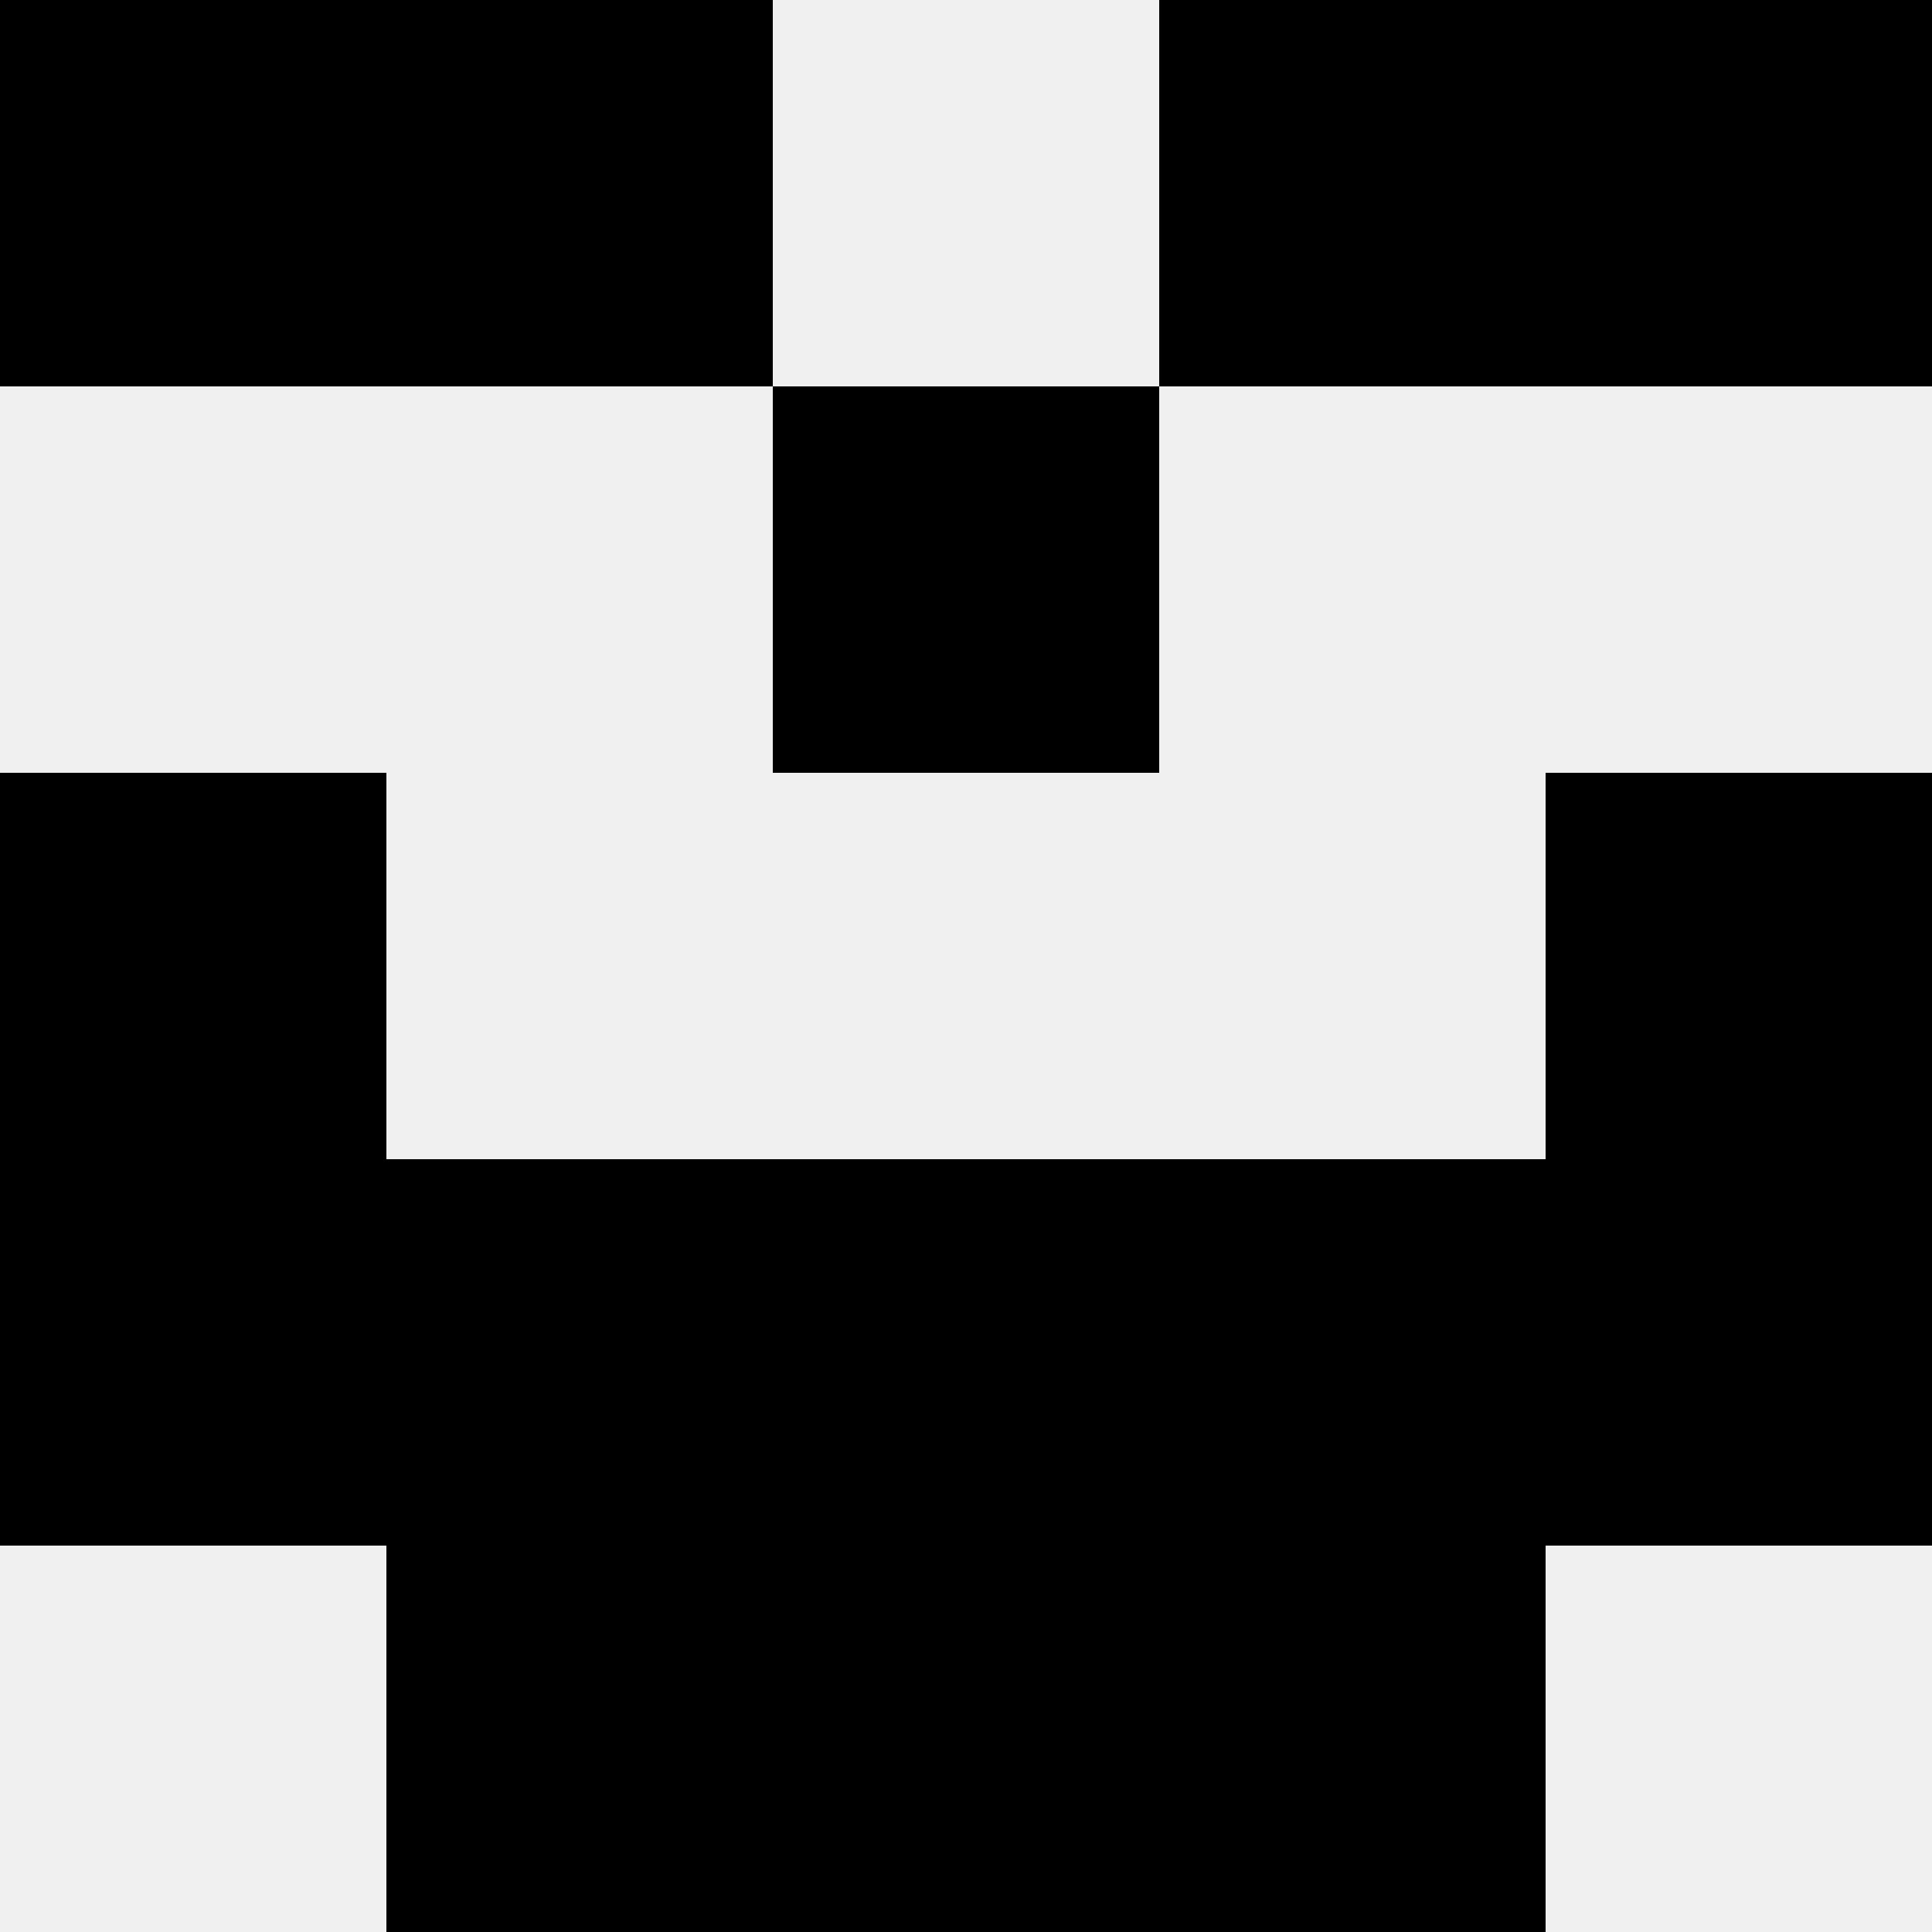
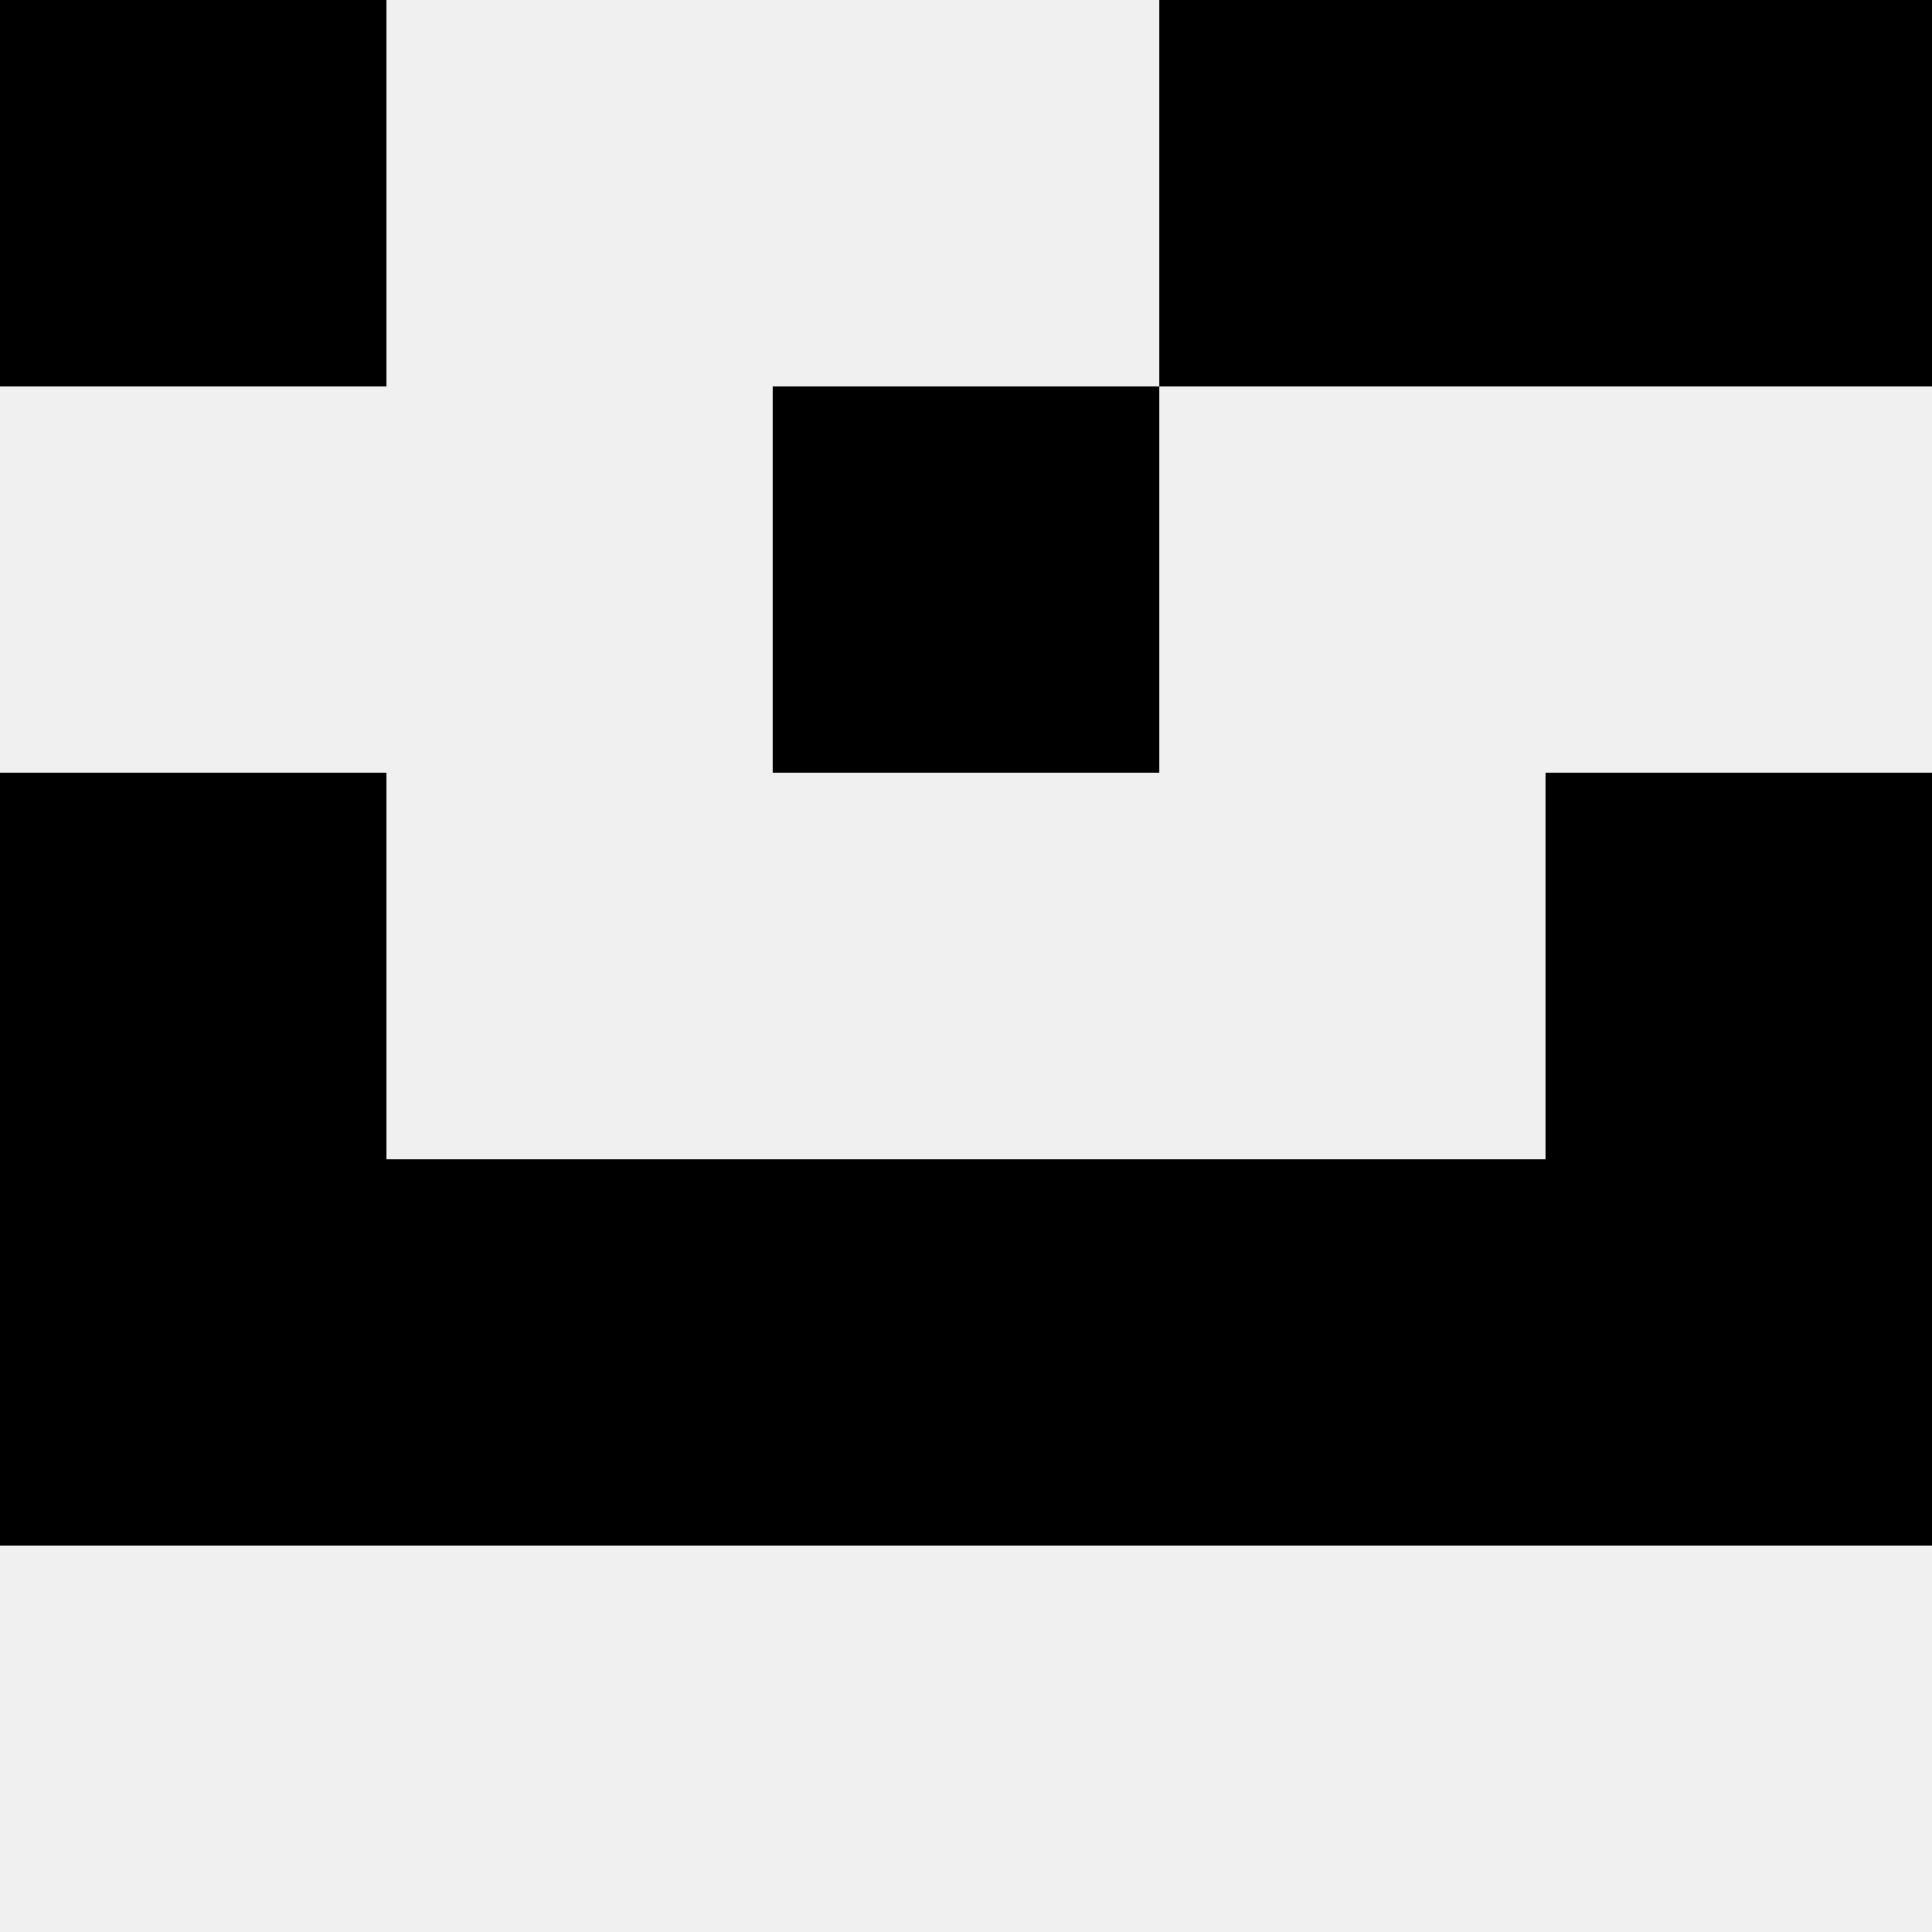
<svg xmlns="http://www.w3.org/2000/svg" width="80" height="80">
  <rect width="100%" height="100%" fill="#f0f0f0" />
  <rect x="0" y="0" width="16" height="16" fill="hsl(184, 70%, 50%)" />
  <rect x="64" y="0" width="16" height="16" fill="hsl(184, 70%, 50%)" />
-   <rect x="16" y="0" width="16" height="16" fill="hsl(184, 70%, 50%)" />
  <rect x="48" y="0" width="16" height="16" fill="hsl(184, 70%, 50%)" />
  <rect x="32" y="16" width="16" height="16" fill="hsl(184, 70%, 50%)" />
  <rect x="32" y="16" width="16" height="16" fill="hsl(184, 70%, 50%)" />
  <rect x="0" y="32" width="16" height="16" fill="hsl(184, 70%, 50%)" />
  <rect x="64" y="32" width="16" height="16" fill="hsl(184, 70%, 50%)" />
  <rect x="0" y="48" width="16" height="16" fill="hsl(184, 70%, 50%)" />
  <rect x="64" y="48" width="16" height="16" fill="hsl(184, 70%, 50%)" />
  <rect x="16" y="48" width="16" height="16" fill="hsl(184, 70%, 50%)" />
  <rect x="48" y="48" width="16" height="16" fill="hsl(184, 70%, 50%)" />
  <rect x="32" y="48" width="16" height="16" fill="hsl(184, 70%, 50%)" />
  <rect x="32" y="48" width="16" height="16" fill="hsl(184, 70%, 50%)" />
-   <rect x="16" y="64" width="16" height="16" fill="hsl(184, 70%, 50%)" />
-   <rect x="48" y="64" width="16" height="16" fill="hsl(184, 70%, 50%)" />
-   <rect x="32" y="64" width="16" height="16" fill="hsl(184, 70%, 50%)" />
-   <rect x="32" y="64" width="16" height="16" fill="hsl(184, 70%, 50%)" />
</svg>